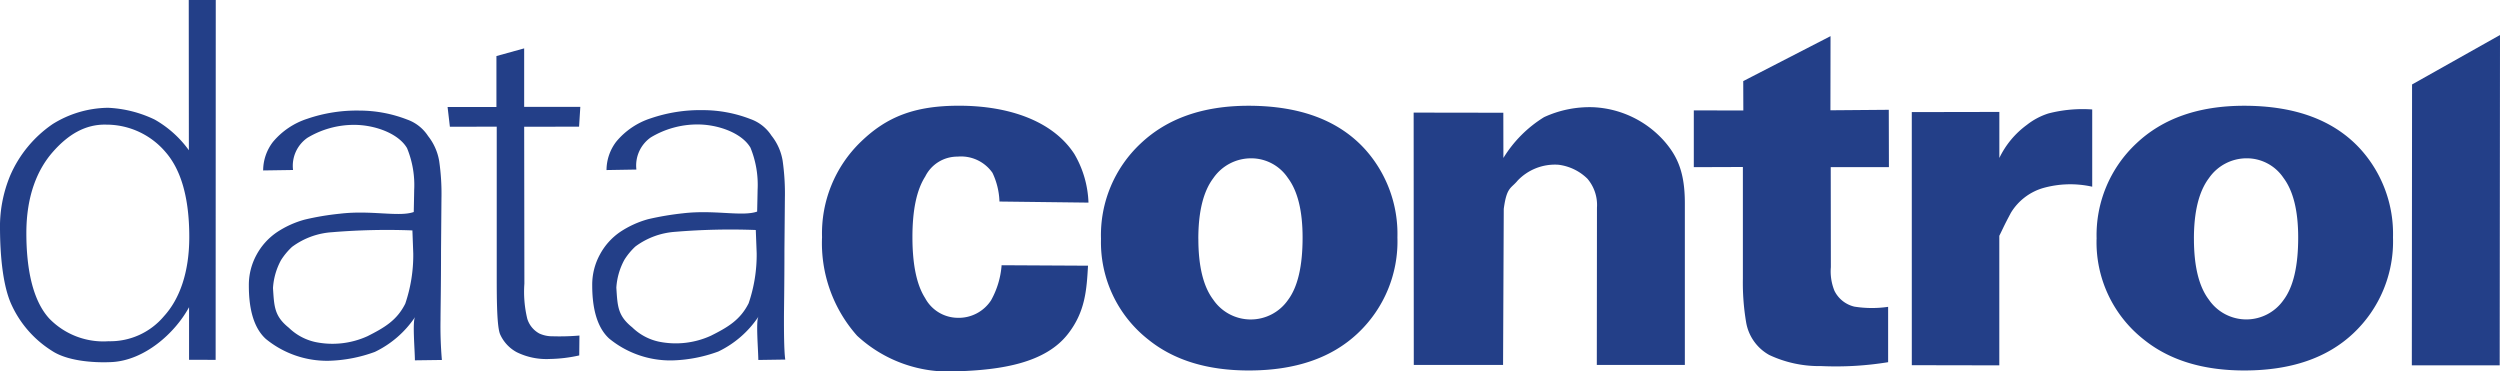
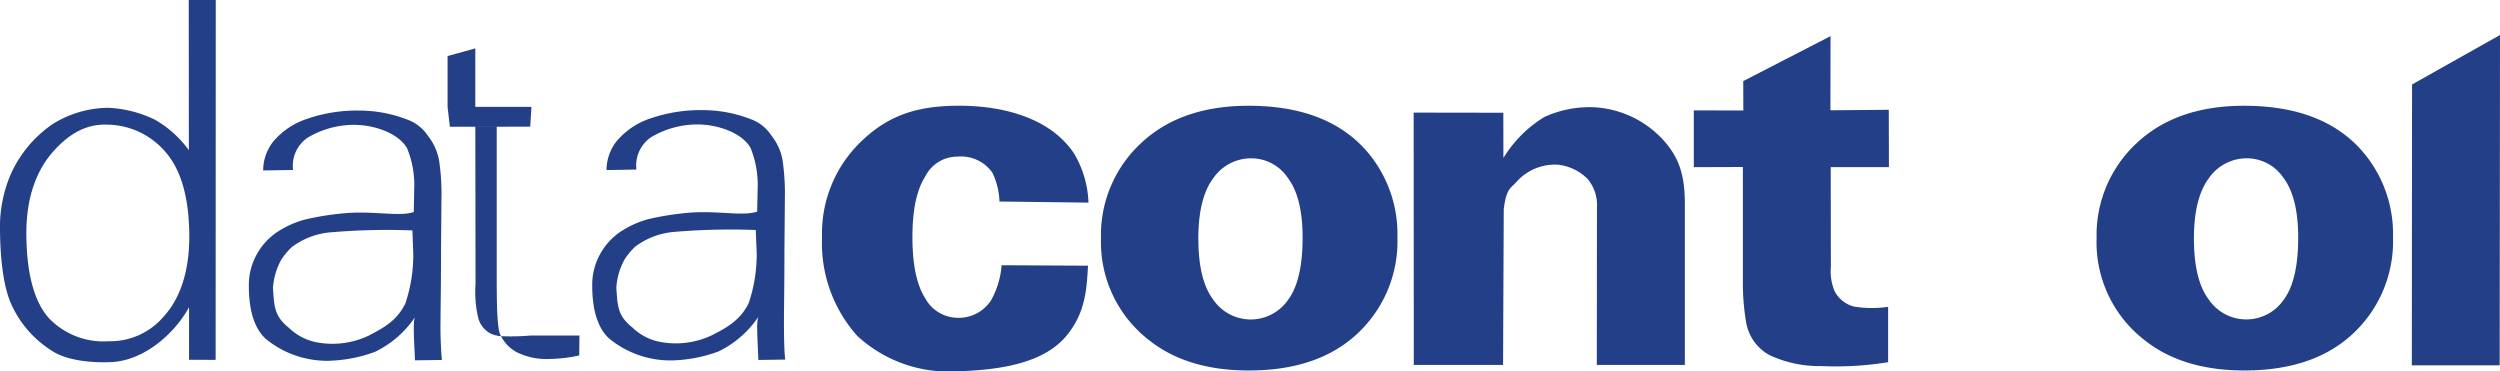
<svg xmlns="http://www.w3.org/2000/svg" width="276" height="41" viewBox="0 0 276 41">
  <g transform="translate(138 20.376)">
    <g transform="translate(-138 -20.376)">
      <path d="M20.872,39.722v-5.81c-1.576,2.9-4.936,5.875-8.539,6.061-2.016.1-4.914-.118-6.607-1.247a11.8,11.8,0,0,1-4.444-5.06c-1-2.14-1.26-5.62-1.281-8.245a14.737,14.737,0,0,1,1.132-6.057A13.255,13.255,0,0,1,5.811,13.7a11.766,11.766,0,0,1,6.13-1.8,13.219,13.219,0,0,1,5.134,1.3,11.842,11.842,0,0,1,3.776,3.388L20.838,0H23.82l-.014,39.727ZM2.91,25.732c0,4,.711,7.443,2.519,9.424a8.318,8.318,0,0,0,6.566,2.516A7.743,7.743,0,0,0,18.108,34.9c1.728-1.891,2.788-4.85,2.788-8.73q0-6.407-2.643-9.41a8.576,8.576,0,0,0-6.509-3c-2.327-.065-4.232,1.1-5.919,3.023S2.91,21.59,2.91,25.732" transform="translate(0)" fill="#233f88" />
-       <path d="M50.364,35.572l-.022,2.195a15.849,15.849,0,0,1-3.262.393,7.409,7.409,0,0,1-3.642-.751,4.165,4.165,0,0,1-1.828-1.968c-.351-.813-.377-3.67-.377-6.272V12.513l-5.172.008-.254-2.182H41.2V4.717l3.062-.847v6.454h6.2l-.138,2.189-6.061.008.023,17.32a12.618,12.618,0,0,0,.32,3.88,2.779,2.779,0,0,0,1.328,1.626,3.406,3.406,0,0,0,1.474.307,25.465,25.465,0,0,0,2.953-.082" transform="translate(13.606 1.471)" fill="#233f88" />
+       <path d="M50.364,35.572l-.022,2.195a15.849,15.849,0,0,1-3.262.393,7.409,7.409,0,0,1-3.642-.751,4.165,4.165,0,0,1-1.828-1.968c-.351-.813-.377-3.67-.377-6.272V12.513l-5.172.008-.254-2.182V4.717l3.062-.847v6.454h6.2l-.138,2.189-6.061.008.023,17.32a12.618,12.618,0,0,0,.32,3.88,2.779,2.779,0,0,0,1.328,1.626,3.406,3.406,0,0,0,1.474.307,25.465,25.465,0,0,0,2.953-.082" transform="translate(13.606 1.471)" fill="#233f88" />
      <path d="M113.092,8.992l9.9.015L123,14a13.7,13.7,0,0,1,4.491-4.506A12,12,0,0,1,132.964,8.4a11.159,11.159,0,0,1,7.794,3.74c1.467,1.684,2.274,3.465,2.274,6.856V36.85l-9.719,0,.017-17.358a4.471,4.471,0,0,0-1.054-3.2,5.523,5.523,0,0,0-3.2-1.543,5.692,5.692,0,0,0-4.5,1.743c-.733.9-1.213.691-1.536,3.134l-.076,17.225h-9.857Z" transform="translate(42.975 3.439)" fill="#233f88" />
      <path d="M150.6,2.891l-.012,8.185,6.443-.053.015,6.333h-6.424l.014,11.035a5.665,5.665,0,0,0,.4,2.623,3.293,3.293,0,0,0,2.2,1.74,12.351,12.351,0,0,0,3.722.022v6.111a35.894,35.894,0,0,1-7.391.429,12.94,12.94,0,0,1-5.731-1.225,5.1,5.1,0,0,1-2.561-3.65,26.094,26.094,0,0,1-.352-4.764V17.337l-5.418.019V11.089l5.468.008-.01-3.244Z" transform="translate(51.491 1.099)" fill="#233f88" />
-       <path d="M152.943,8.878l9.667-.018v5.085a9.74,9.74,0,0,1,3.046-3.66,7.5,7.5,0,0,1,2.376-1.259,15.078,15.078,0,0,1,4.831-.439v8.528a11.072,11.072,0,0,0-5.5.17,6.216,6.216,0,0,0-3.472,2.7c-.842,1.573-.883,1.758-1.285,2.55V36.838l-9.661-.018Z" transform="translate(58.118 3.497)" fill="#233f88" />
      <path d="M167.729,22.974a13.854,13.854,0,0,1,4.4-10.546q4.39-4.14,11.878-4.146,8.555,0,12.925,4.869a13.94,13.94,0,0,1,3.518,9.656,13.926,13.926,0,0,1-4.361,10.58q-4.355,4.121-12.053,4.119-6.868,0-11.106-3.421a13.644,13.644,0,0,1-5.205-11.112m10.749-.014q0,4.554,1.645,6.725a5.009,5.009,0,0,0,8.251.036c1.076-1.434,1.613-3.725,1.613-6.889q0-4.424-1.624-6.587a4.875,4.875,0,0,0-4.031-2.161,5.063,5.063,0,0,0-4.2,2.191q-1.658,2.2-1.656,6.685" transform="translate(63.737 3.394)" fill="#233f88" />
      <path d="M192.971,8.26,202.68,2.8l-.034,36.469h-9.7Z" transform="translate(73.32 1.065)" fill="#233f88" />
      <path d="M65.732,31.426a11.086,11.086,0,0,1-4.441,3.857,15.963,15.963,0,0,1-5.128.98,10.662,10.662,0,0,1-6.912-2.414c-1.5-1.369-1.873-3.744-1.873-5.872a6.929,6.929,0,0,1,.853-3.413,7.048,7.048,0,0,1,2.227-2.483,10.652,10.652,0,0,1,3.112-1.416,32.229,32.229,0,0,1,3.839-.646c3.483-.407,6.526.389,8.177-.188.015-.588.051-2.256.051-2.418a10.823,10.823,0,0,0-.791-4.64c-.989-1.671-3.65-2.561-5.821-2.561a9.973,9.973,0,0,0-5.182,1.431,3.782,3.782,0,0,0-1.587,3.548l-3.3.055a5.207,5.207,0,0,1,1.079-3.14,8.228,8.228,0,0,1,3.8-2.57,16.834,16.834,0,0,1,5.756-.905,14.559,14.559,0,0,1,5.258.987,4.566,4.566,0,0,1,2.317,1.826A5.993,5.993,0,0,1,68.4,14.213a25.7,25.7,0,0,1,.248,4.144l-.05,5.72c0,4.008-.052,6.511-.052,7.6s0,3.508.144,4.491l-2.975.044c0-1.036-.291-4.365.021-4.782m-.3-9.566a73.949,73.949,0,0,0-8.893.2,8.322,8.322,0,0,0-4.4,1.622,7.281,7.281,0,0,0-1.212,1.464,7.405,7.405,0,0,0-.89,3.075c.131,2.062.152,3.1,1.753,4.386a6.029,6.029,0,0,0,2.942,1.58,9.335,9.335,0,0,0,5.746-.656c1.877-.94,3.24-1.743,4.165-3.582a16.6,16.6,0,0,0,.887-5.526Z" transform="translate(18.003 3.528)" fill="#233f88" />
      <path d="M88.08,22.974a13.843,13.843,0,0,1,4.4-10.546q4.4-4.144,11.882-4.146,8.557,0,12.928,4.869a13.981,13.981,0,0,1,3.515,9.661,13.921,13.921,0,0,1-4.361,10.571q-4.361,4.128-12.053,4.123-6.875,0-11.1-3.421A13.652,13.652,0,0,1,88.08,22.974m10.749-.012q0,4.552,1.642,6.726a5.01,5.01,0,0,0,8.255.033c1.076-1.437,1.61-3.725,1.61-6.889q0-4.424-1.628-6.587a4.87,4.87,0,0,0-4.028-2.161,5.063,5.063,0,0,0-4.2,2.191q-1.652,2.19-1.655,6.686" transform="translate(33.47 3.394)" fill="#233f88" />
      <path d="M84.426,29.755A4.26,4.26,0,0,1,80.66,31.69a4.121,4.121,0,0,1-3.52-2.179c-.93-1.456-1.4-3.69-1.4-6.739q0-4.473,1.412-6.675a3.953,3.953,0,0,1,3.576-2.2,4.227,4.227,0,0,1,3.85,1.79,7.966,7.966,0,0,1,.771,3.168l9.827.12a11.363,11.363,0,0,0-1.561-5.371c-2.354-3.623-7.177-5.327-12.743-5.327-4.867,0-7.952,1.206-10.81,3.966a14.044,14.044,0,0,0-4.3,10.546,15.384,15.384,0,0,0,3.871,10.883A14.843,14.843,0,0,0,80.586,37.6c5.008-.145,9.849-.926,12.334-4.141,1.895-2.441,2.052-4.819,2.205-7.521l-9.539-.051a9.394,9.394,0,0,1-1.162,3.87" transform="translate(24.992 3.394)" fill="#233f88" />
      <path d="M38.261,31.457a11.149,11.149,0,0,1-4.444,3.854,15.946,15.946,0,0,1-5.125.98,10.663,10.663,0,0,1-6.91-2.414c-1.506-1.369-1.874-3.74-1.874-5.869a6.934,6.934,0,0,1,.846-3.413,7.084,7.084,0,0,1,2.233-2.485A10.538,10.538,0,0,1,26.093,20.7a29.543,29.543,0,0,1,3.841-.644c3.485-.42,6.533.388,8.179-.19.014-.593.047-2.256.047-2.421a10.722,10.722,0,0,0-.789-4.635c-.988-1.675-3.65-2.565-5.819-2.565a9.979,9.979,0,0,0-5.185,1.434,3.768,3.768,0,0,0-1.58,3.548l-3.3.05a5.2,5.2,0,0,1,1.072-3.137,8.239,8.239,0,0,1,3.8-2.567,16.819,16.819,0,0,1,5.763-.905,14.6,14.6,0,0,1,5.252.987,4.558,4.558,0,0,1,2.32,1.823,6.055,6.055,0,0,1,1.228,2.77,25.127,25.127,0,0,1,.25,4.146l-.047,5.717c0,4.009-.055,6.515-.055,7.594a43.573,43.573,0,0,0,.149,4.495l-2.979.04c0-1.039-.293-4.361.025-4.779m-.3-9.563a73.585,73.585,0,0,0-8.89.2,8.3,8.3,0,0,0-4.4,1.619,7.441,7.441,0,0,0-1.216,1.463,7.392,7.392,0,0,0-.886,3.082c.134,2.058.146,3.094,1.754,4.386a6.051,6.051,0,0,0,2.939,1.576,9.326,9.326,0,0,0,5.746-.651c1.874-.947,3.243-1.747,4.165-3.589a16.658,16.658,0,0,0,.882-5.526Z" transform="translate(7.565 3.54)" fill="#233f88" />
    </g>
  </g>
</svg>